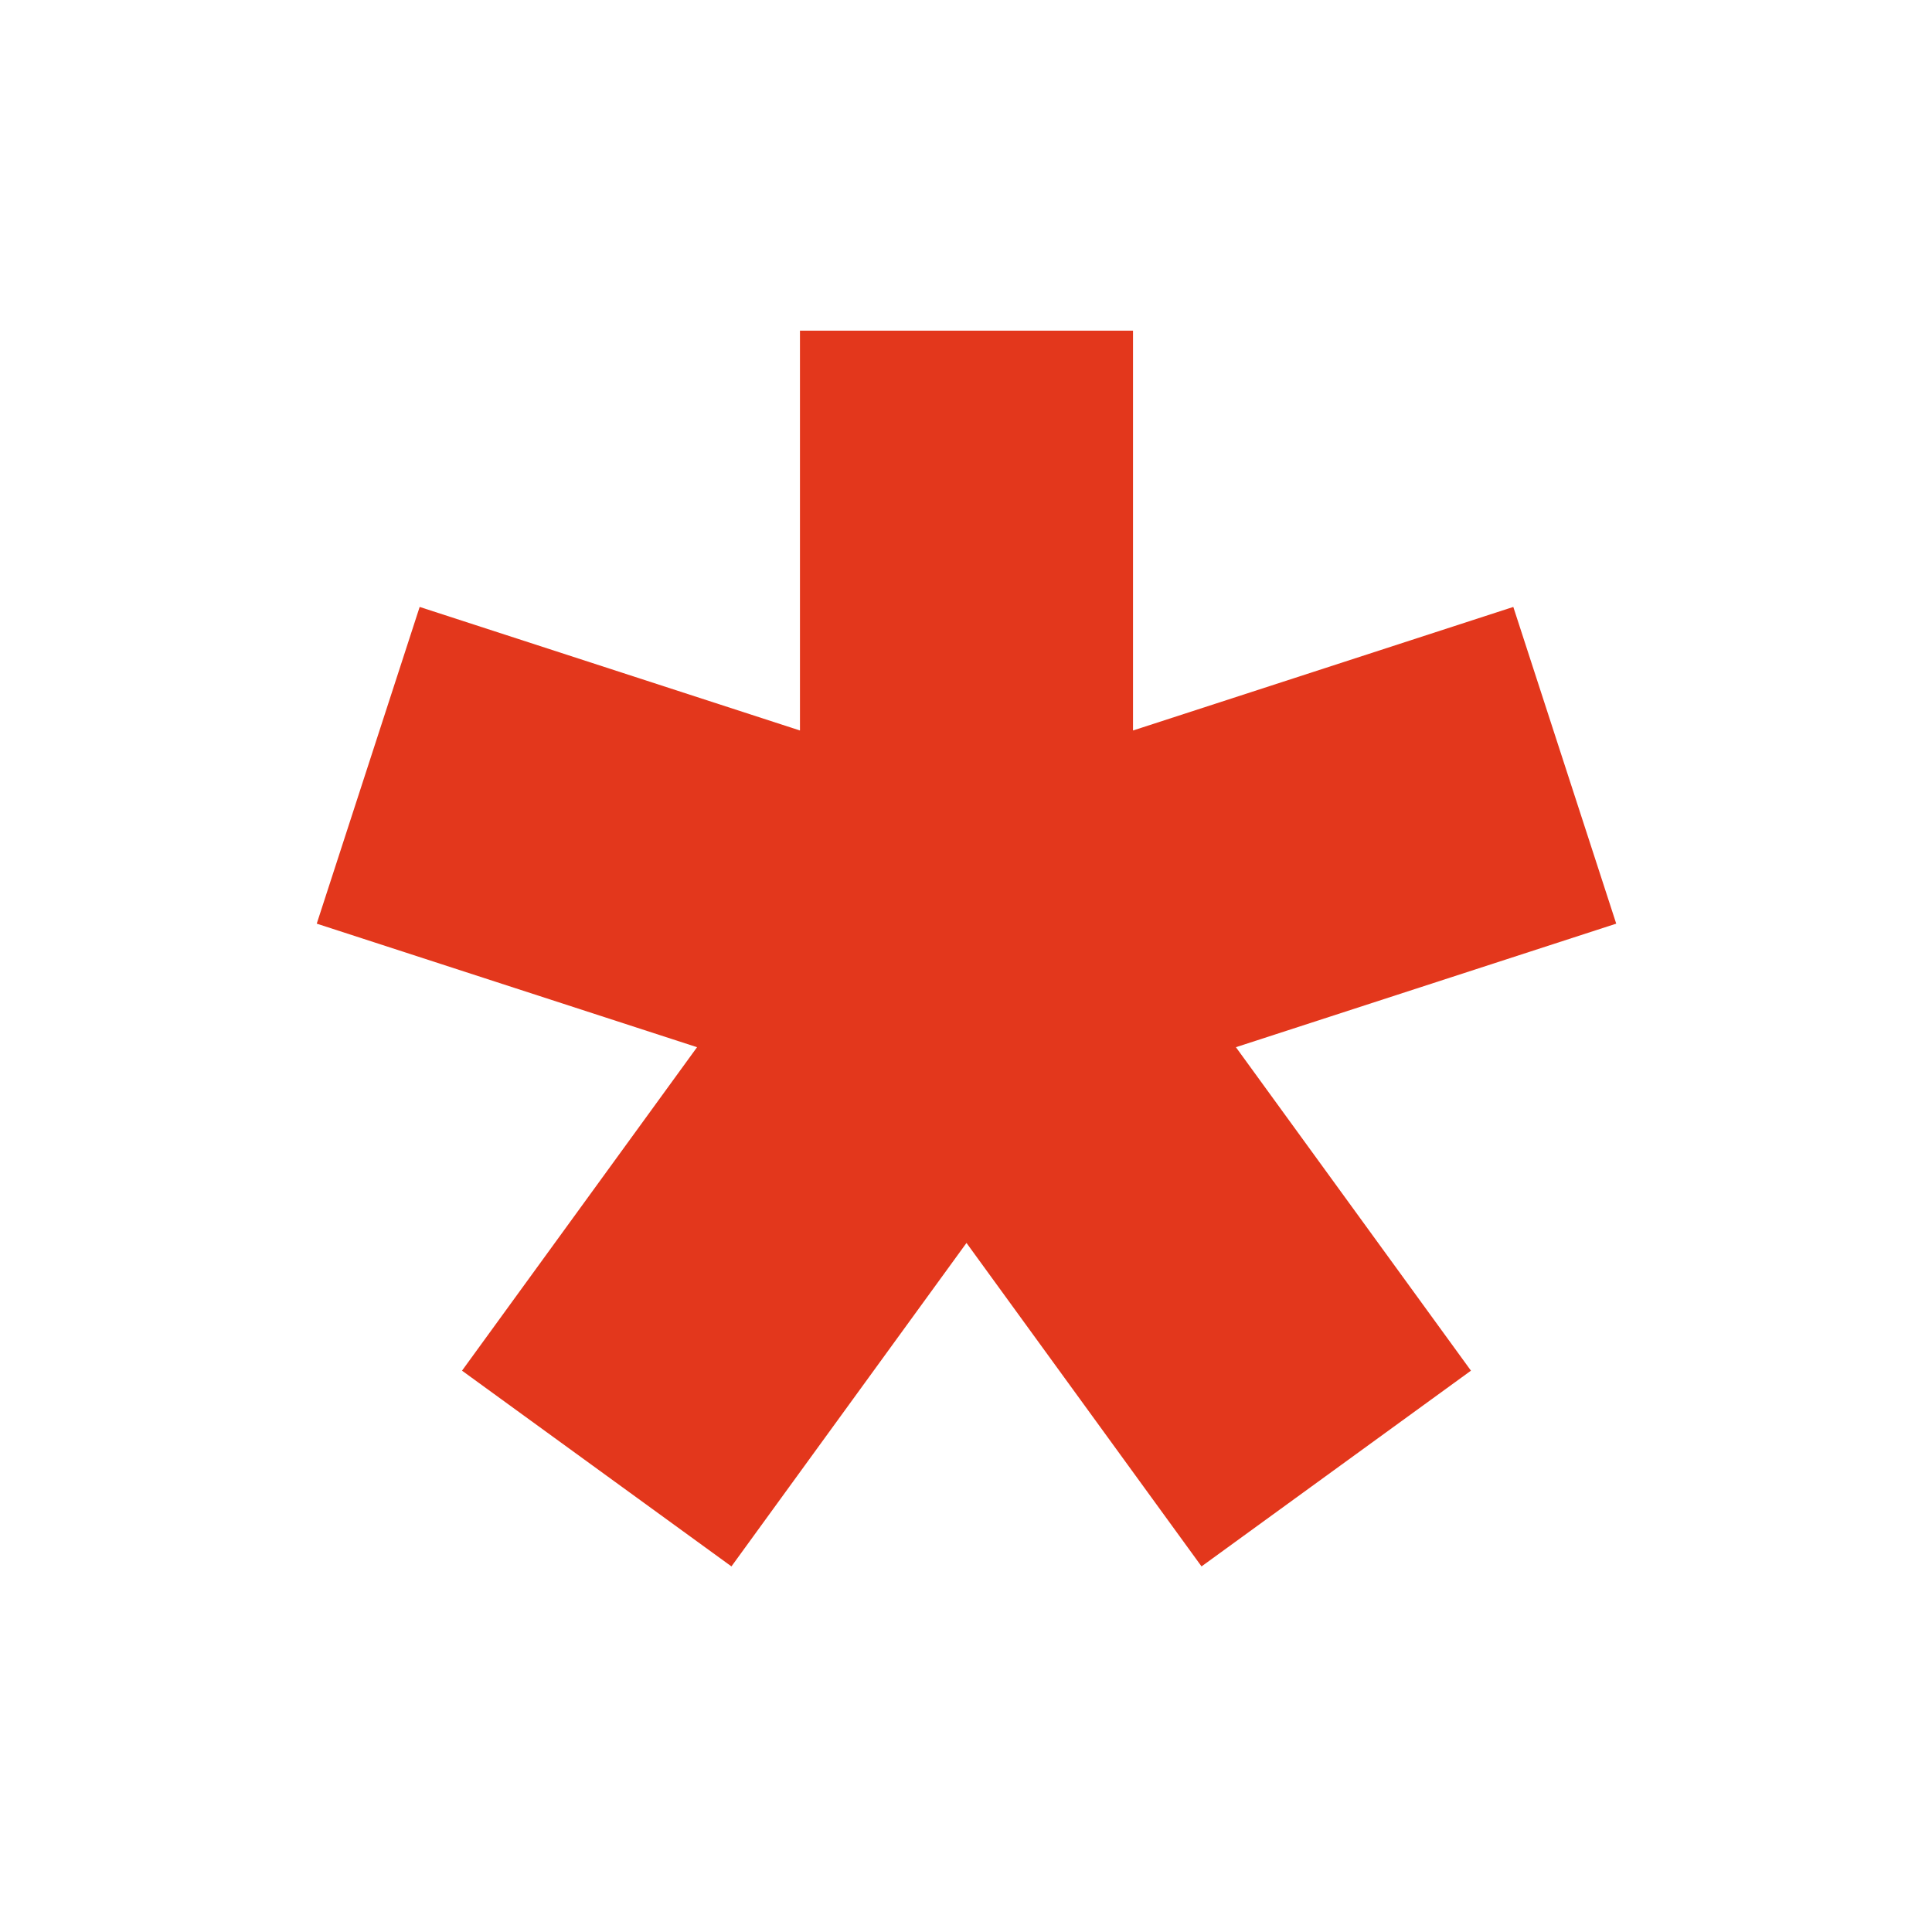
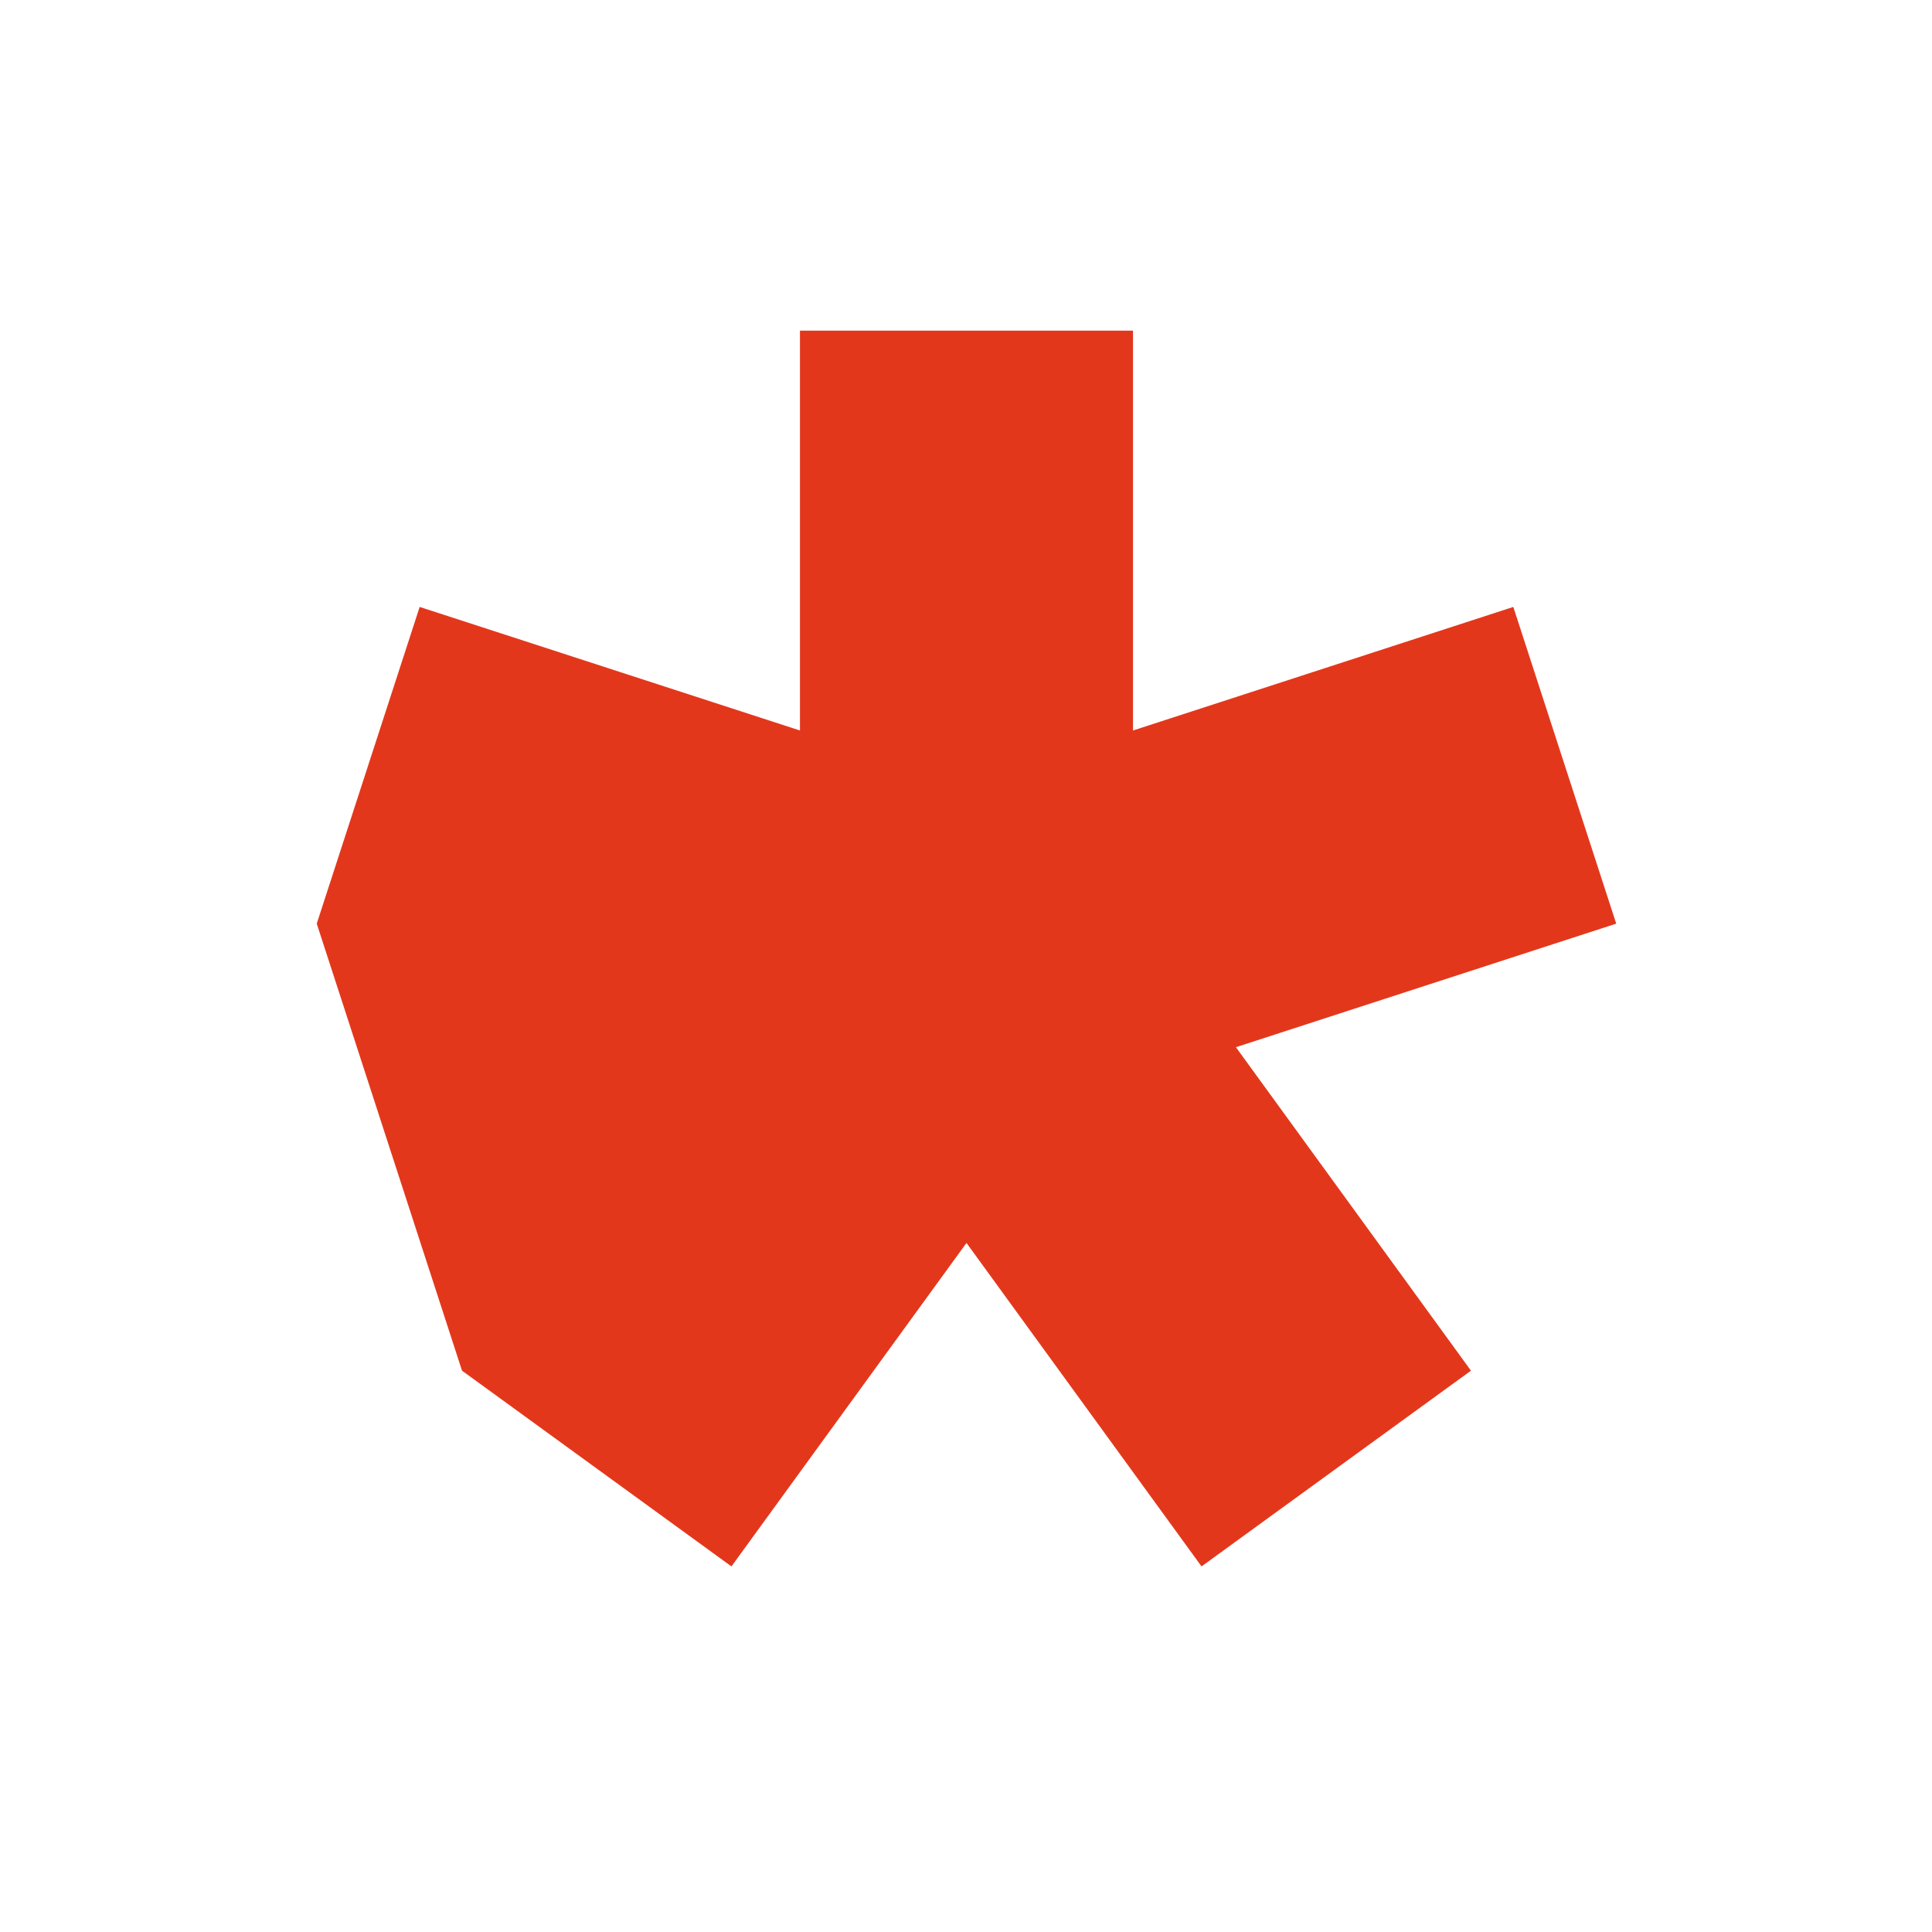
<svg xmlns="http://www.w3.org/2000/svg" width="100%" height="100%" viewBox="0 0 512 512" version="1.1" xml:space="preserve" style="fill-rule:evenodd;clip-rule:evenodd;stroke-linejoin:round;stroke-miterlimit:2;">
  <g transform="matrix(1,0,0,1,-426,-138)">
    <g id="Artboard9" transform="matrix(0.995,0,0,1.016,2.076,-2.44)">
-       <rect x="426.139" y="138.251" width="514.675" height="504.019" style="fill:none;" />
      <g transform="matrix(-4.142,-4.96746e-16,5.07248e-16,-4.056,3375.77,2630.56)">
-         <path d="M665.114,513.746L682.439,526.334L667.325,547.136L691.78,555.081L685.162,575.449L660.708,567.503L660.708,593.216L639.292,593.216L639.292,567.503L614.838,575.449L608.22,555.081L632.675,547.136L617.561,526.334L634.886,513.746L650,534.548L665.114,513.746Z" style="fill:rgb(227,55,28);" />
+         <path d="M665.114,513.746L682.439,526.334L691.78,555.081L685.162,575.449L660.708,567.503L660.708,593.216L639.292,593.216L639.292,567.503L614.838,575.449L608.22,555.081L632.675,547.136L617.561,526.334L634.886,513.746L650,534.548L665.114,513.746Z" style="fill:rgb(227,55,28);" />
      </g>
    </g>
  </g>
</svg>